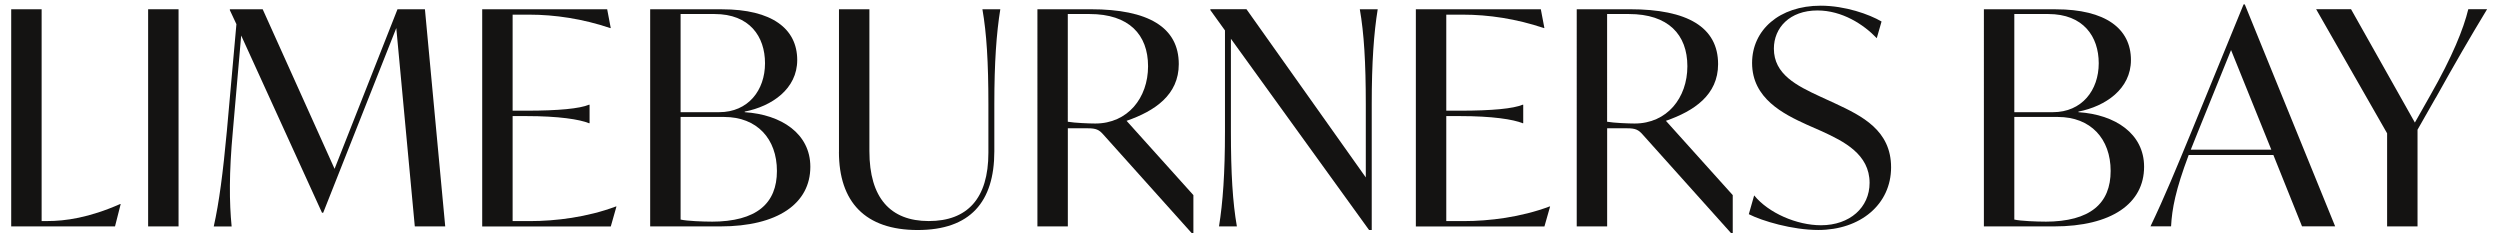
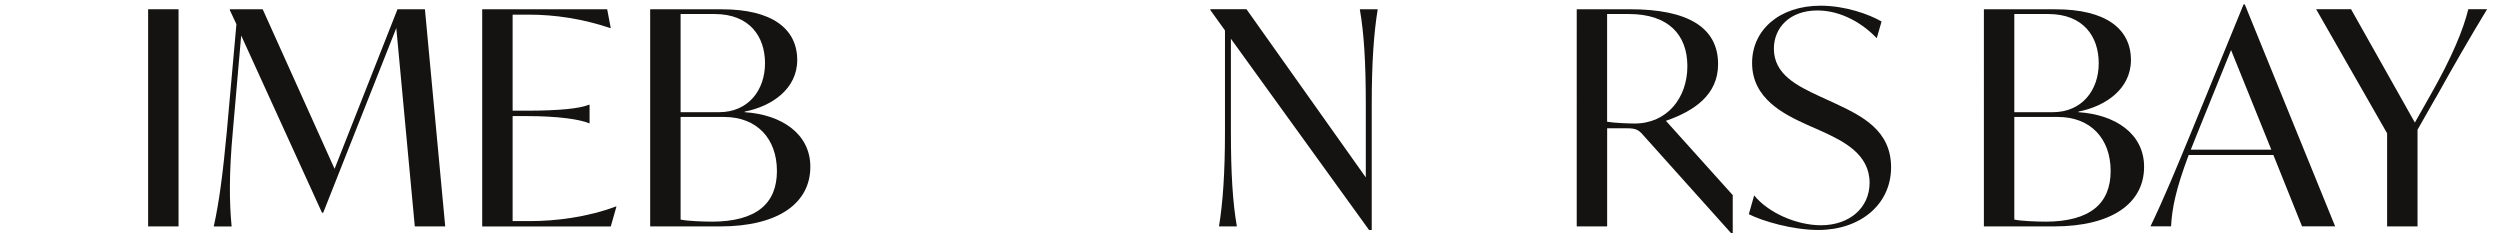
<svg xmlns="http://www.w3.org/2000/svg" id="Layer_1" viewBox="0 0 602.34 58.3">
  <defs>
    <style>.cls-1{fill:#141312;}</style>
  </defs>
-   <path class="cls-1" d="M29.08,49.16l-1.37,5.39H2.7V2.23h7.33V53.26h1.37c4.31,0,10.06-.79,17.54-4.1h.14Z" />
  <rect class="cls-1" x="35.69" y="2.23" width="7.33" height="52.32" />
  <path class="cls-1" d="M99.94,54.55l-4.46-47.79-17.61,44.49h-.29L58.11,8.56l-2.01,23.07c-.93,10.06-.86,17.18-.29,22.93h-4.31c1.29-5.75,2.23-12.94,3.16-23l2.3-25.73-1.58-3.38v-.22h7.91l17.32,38.45L95.77,2.23h6.61l4.89,52.32h-7.33Z" />
  <path class="cls-1" d="M148.53,49.74l-1.37,4.82h-30.98V2.23h30.11l.86,4.53h-.14c-6.61-2.23-13.3-3.23-19.55-3.23h-3.95V26.67h3.31c7.76,0,12.86-.5,15.09-1.44h.14v4.46h-.14c-2.23-.93-7.33-1.72-15.09-1.72h-3.31v25.3h4.17c6.18,0,13.8-.93,20.7-3.52h.14Z" />
  <path class="cls-1" d="M179.43,27.03v-.14c6.54-1.29,12.65-5.46,12.65-12.43,0-7.55-6.11-12.22-18.11-12.22h-17.32V54.55h16.89c13.87,0,21.7-5.53,21.7-14.37,0-7.98-6.97-12.58-15.81-13.15Zm-15.45-23.65h8.19c8.41,0,12.15,5.39,12.15,11.86s-4.02,11.79-11.07,11.79h-9.27V3.38Zm7.4,50.02c-1.87,0-5.89-.14-7.4-.5V28.18h10.49c7.91,0,12.72,5.25,12.72,13.01s-4.81,12.22-15.81,12.22Z" />
-   <path class="cls-1" d="M202.14,36.58V2.23h7.33V36.44c0,11.21,5.03,16.82,14.3,16.82s14.37-5.39,14.37-16.46v-11.71c0-10.06-.43-17.1-1.44-22.85h4.31c-.93,5.75-1.44,12.79-1.44,22.85v11.36c0,12.22-5.82,18.97-18.47,18.97s-18.97-6.76-18.97-18.83Z" />
-   <path class="cls-1" d="M271.43,29.11c6.83-2.37,12.58-6.25,12.58-13.66,0-8.91-7.4-13.22-21.2-13.22h-12.86V54.55h7.33V30.91h4.81c2.01,0,2.73,.36,3.74,1.51l21.27,23.72h.43v-9.13l-16.1-17.9Zm-7.55,.65c-1.44,0-4.96-.14-6.61-.43V3.38h5.25c9.49,0,14.09,4.96,14.09,12.58s-4.89,13.8-12.72,13.8Z" />
  <path class="cls-1" d="M331.94,2.23c-.93,5.75-1.44,12.79-1.44,22.85v30.33h-.65l-33.28-46.07V31.7c0,10.06,.43,17.1,1.44,22.85h-4.31c.93-5.75,1.44-12.79,1.44-22.85V7.33l-3.52-4.89v-.22h8.7l28.75,40.53V25.09c0-10.06-.43-17.1-1.44-22.85h4.31Z" />
-   <path class="cls-1" d="M373.48,49.74l-1.37,4.82h-30.98V2.23h30.11l.86,4.53h-.14c-6.61-2.23-13.29-3.23-19.55-3.23h-3.95V26.67h3.31c7.76,0,12.86-.5,15.09-1.44h.14v4.46h-.14c-2.23-.93-7.33-1.72-15.09-1.72h-3.31v25.3h4.17c6.18,0,13.8-.93,20.7-3.52h.14Z" />
  <path class="cls-1" d="M401.37,29.11c6.83-2.37,12.58-6.25,12.58-13.66,0-8.91-7.4-13.22-21.2-13.22h-12.86V54.55h7.33V30.91h4.82c2.01,0,2.73,.36,3.74,1.51l21.27,23.72h.43v-9.13l-16.1-17.9Zm-7.55,.65c-1.44,0-4.96-.14-6.61-.43V3.38h5.25c9.49,0,14.09,4.96,14.09,12.58s-4.89,13.8-12.72,13.8Z" />
  <path class="cls-1" d="M421.35,51.61l1.29-4.53c3.45,4.24,10.28,7.19,16.1,7.19,6.97,0,11.71-4.31,11.71-10.21,0-6.9-6.18-9.99-11.5-12.43l-3.59-1.58c-5.68-2.59-13.22-6.32-13.22-14.88,0-7.91,6.54-13.8,16.53-13.8,5.89,0,11.71,2.08,14.66,3.81l-1.15,4.02c-3.16-3.31-8.34-6.68-14.3-6.68-6.68,0-10.49,4.17-10.49,9.2,0,6.18,5.46,8.91,11.21,11.57l3.59,1.65c6.47,3.02,13.44,6.47,13.44,15.38s-7.4,15.09-17.54,15.09c-6.25,0-13.51-2.16-16.75-3.81Z" />
  <path class="cls-1" d="M500.77,27.03v-.14c6.54-1.29,12.65-5.46,12.65-12.43,0-7.55-6.11-12.22-18.11-12.22h-17.32V54.55h16.89c13.87,0,21.71-5.53,21.71-14.37,0-7.98-6.97-12.58-15.81-13.15Zm-15.45-23.65h8.19c8.41,0,12.15,5.39,12.15,11.86s-4.02,11.79-11.07,11.79h-9.27V3.38Zm7.4,50.02c-1.87,0-5.89-.14-7.4-.5V28.18h10.49c7.91,0,12.72,5.25,12.72,13.01s-4.82,12.22-15.81,12.22Z" />
  <path class="cls-1" d="M540.85,1.06h-.29l-12.51,30.54c-3.74,9.06-6.47,15.74-9.92,22.93h4.96c.22-4.24,1.08-8.77,4.24-17.18h20.41l6.9,17.18h7.98L540.85,1.06Zm-13.01,35l1.58-3.95,8.12-20.05,9.7,24h-19.4Z" />
  <path class="cls-1" d="M586.85,23.56l-4.38,7.69v23.29h-7.33v-22.42l-17.1-29.9h8.41l15.38,27.31,3.74-6.61c5.32-9.34,7.98-15.96,9.13-20.7h4.53c-4.31,7.11-7.83,13.22-12.36,21.34Z" />
</svg>